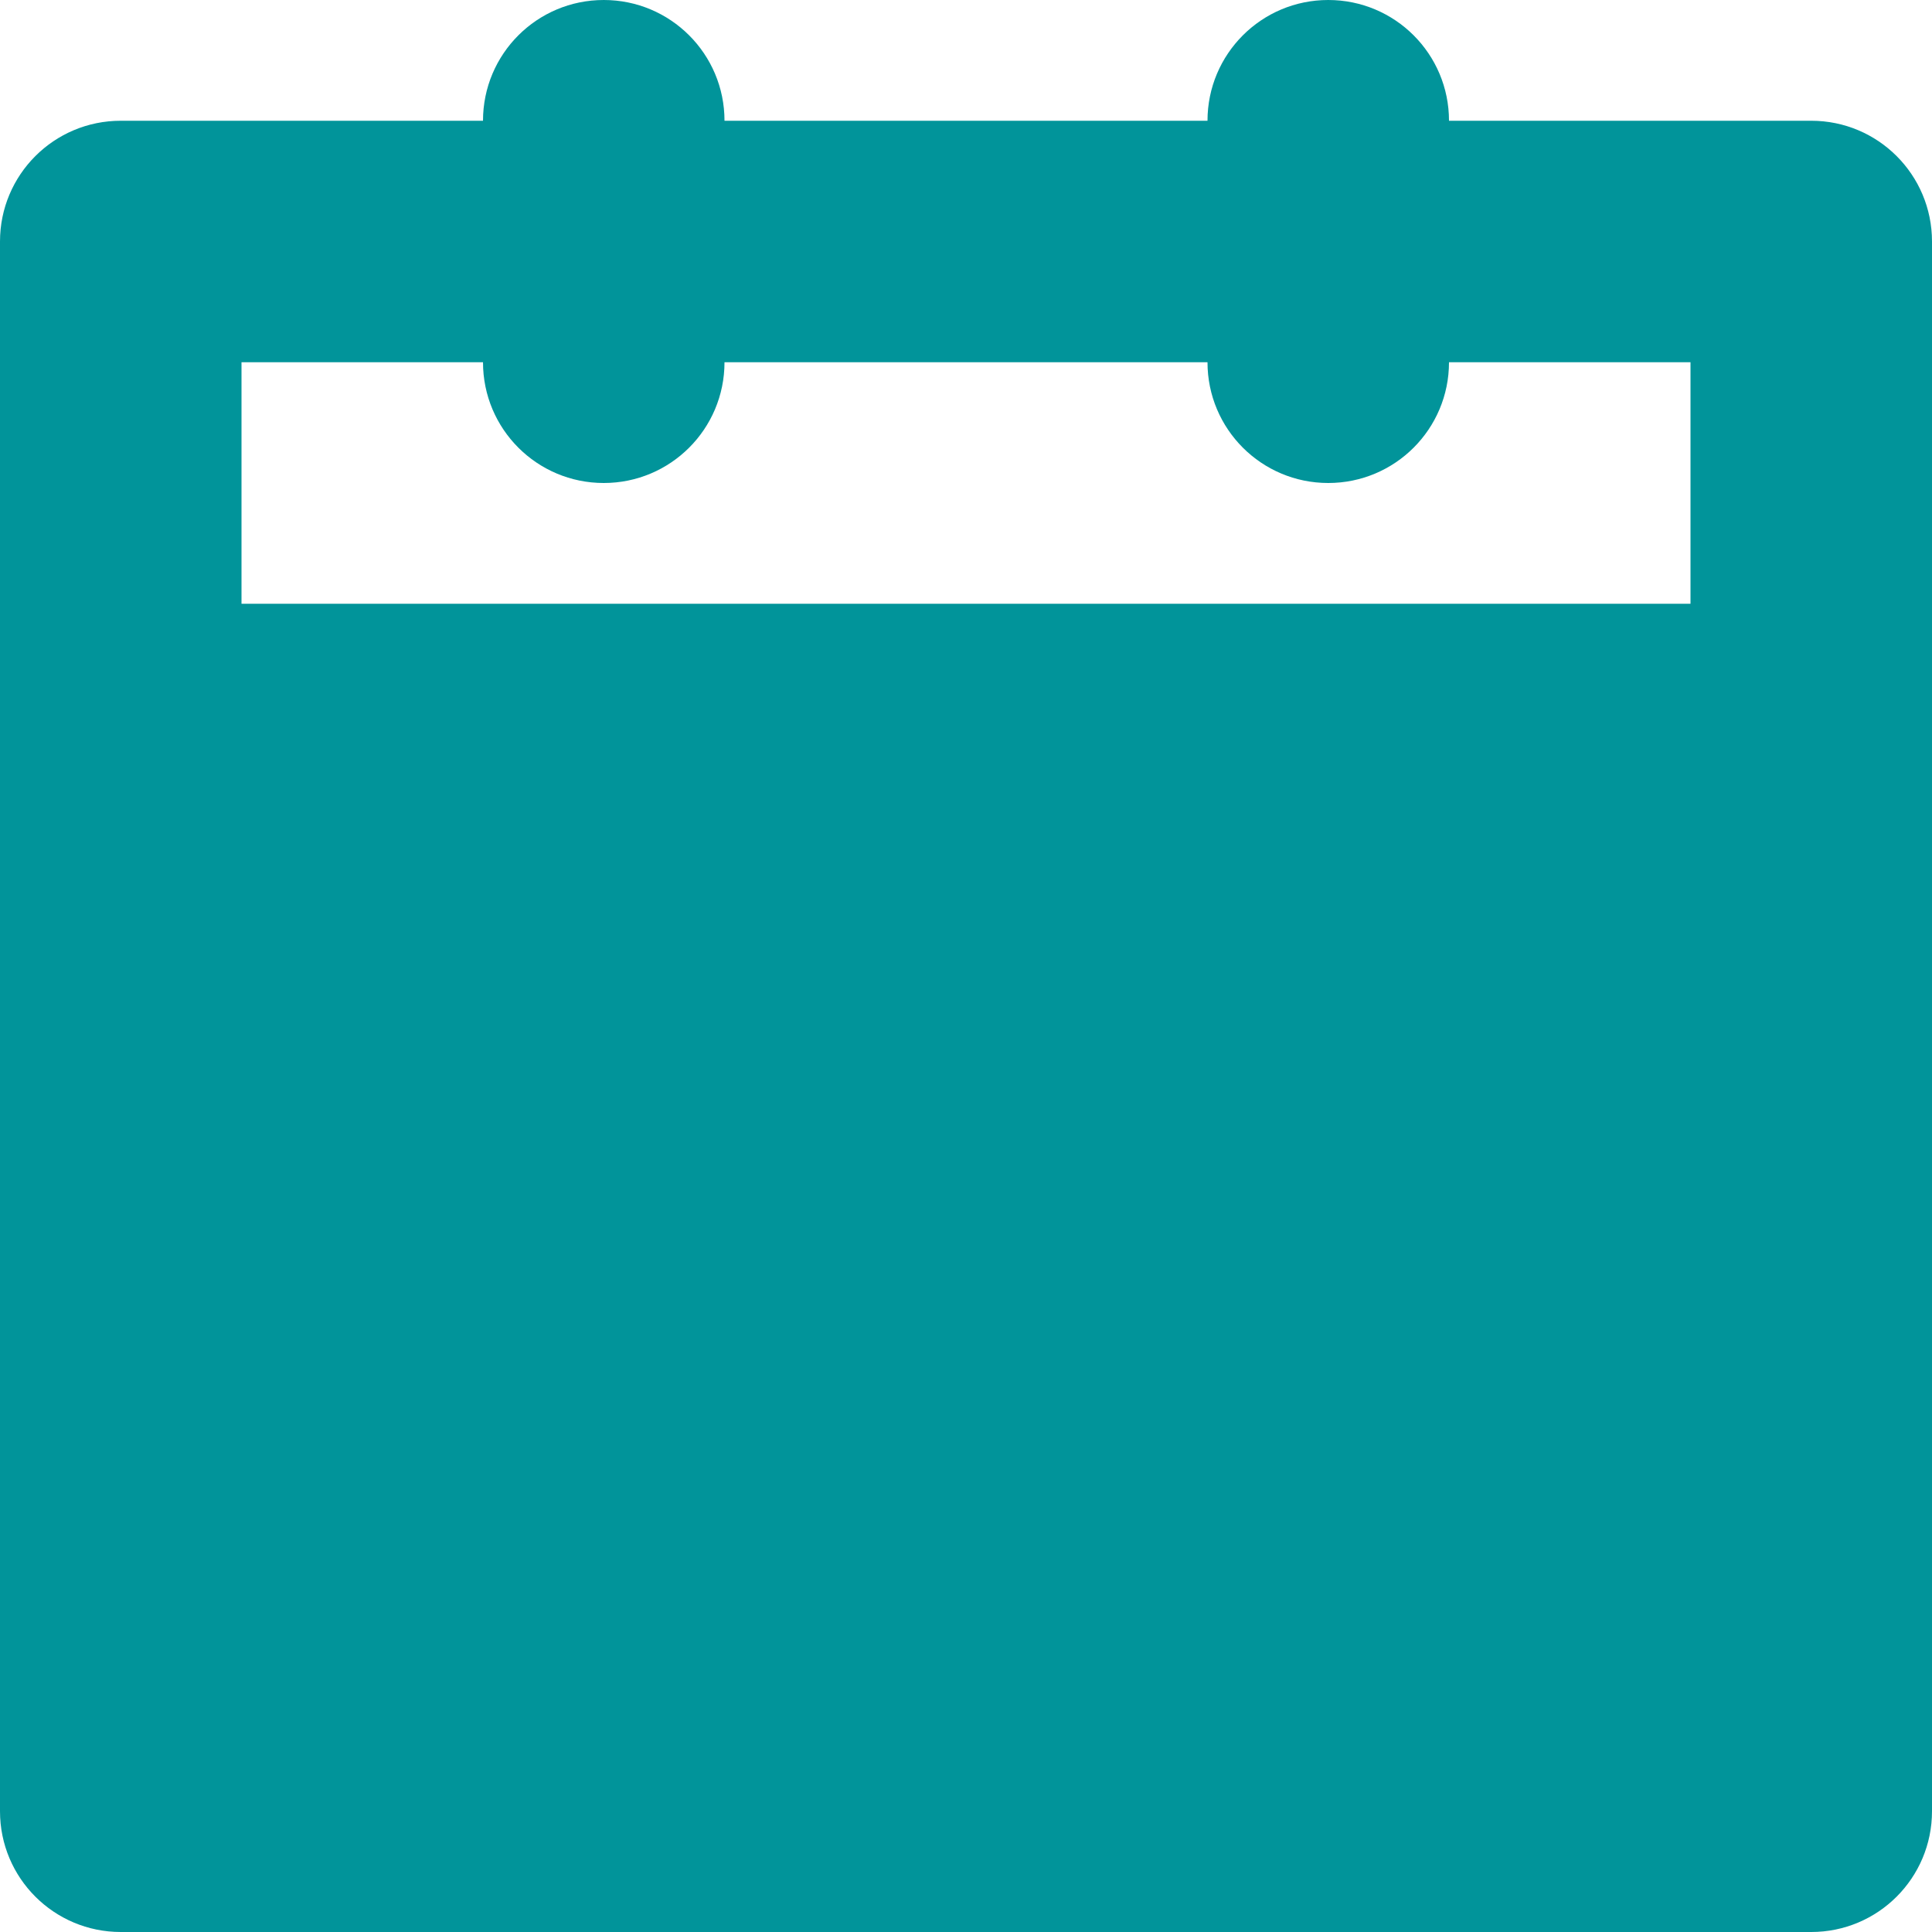
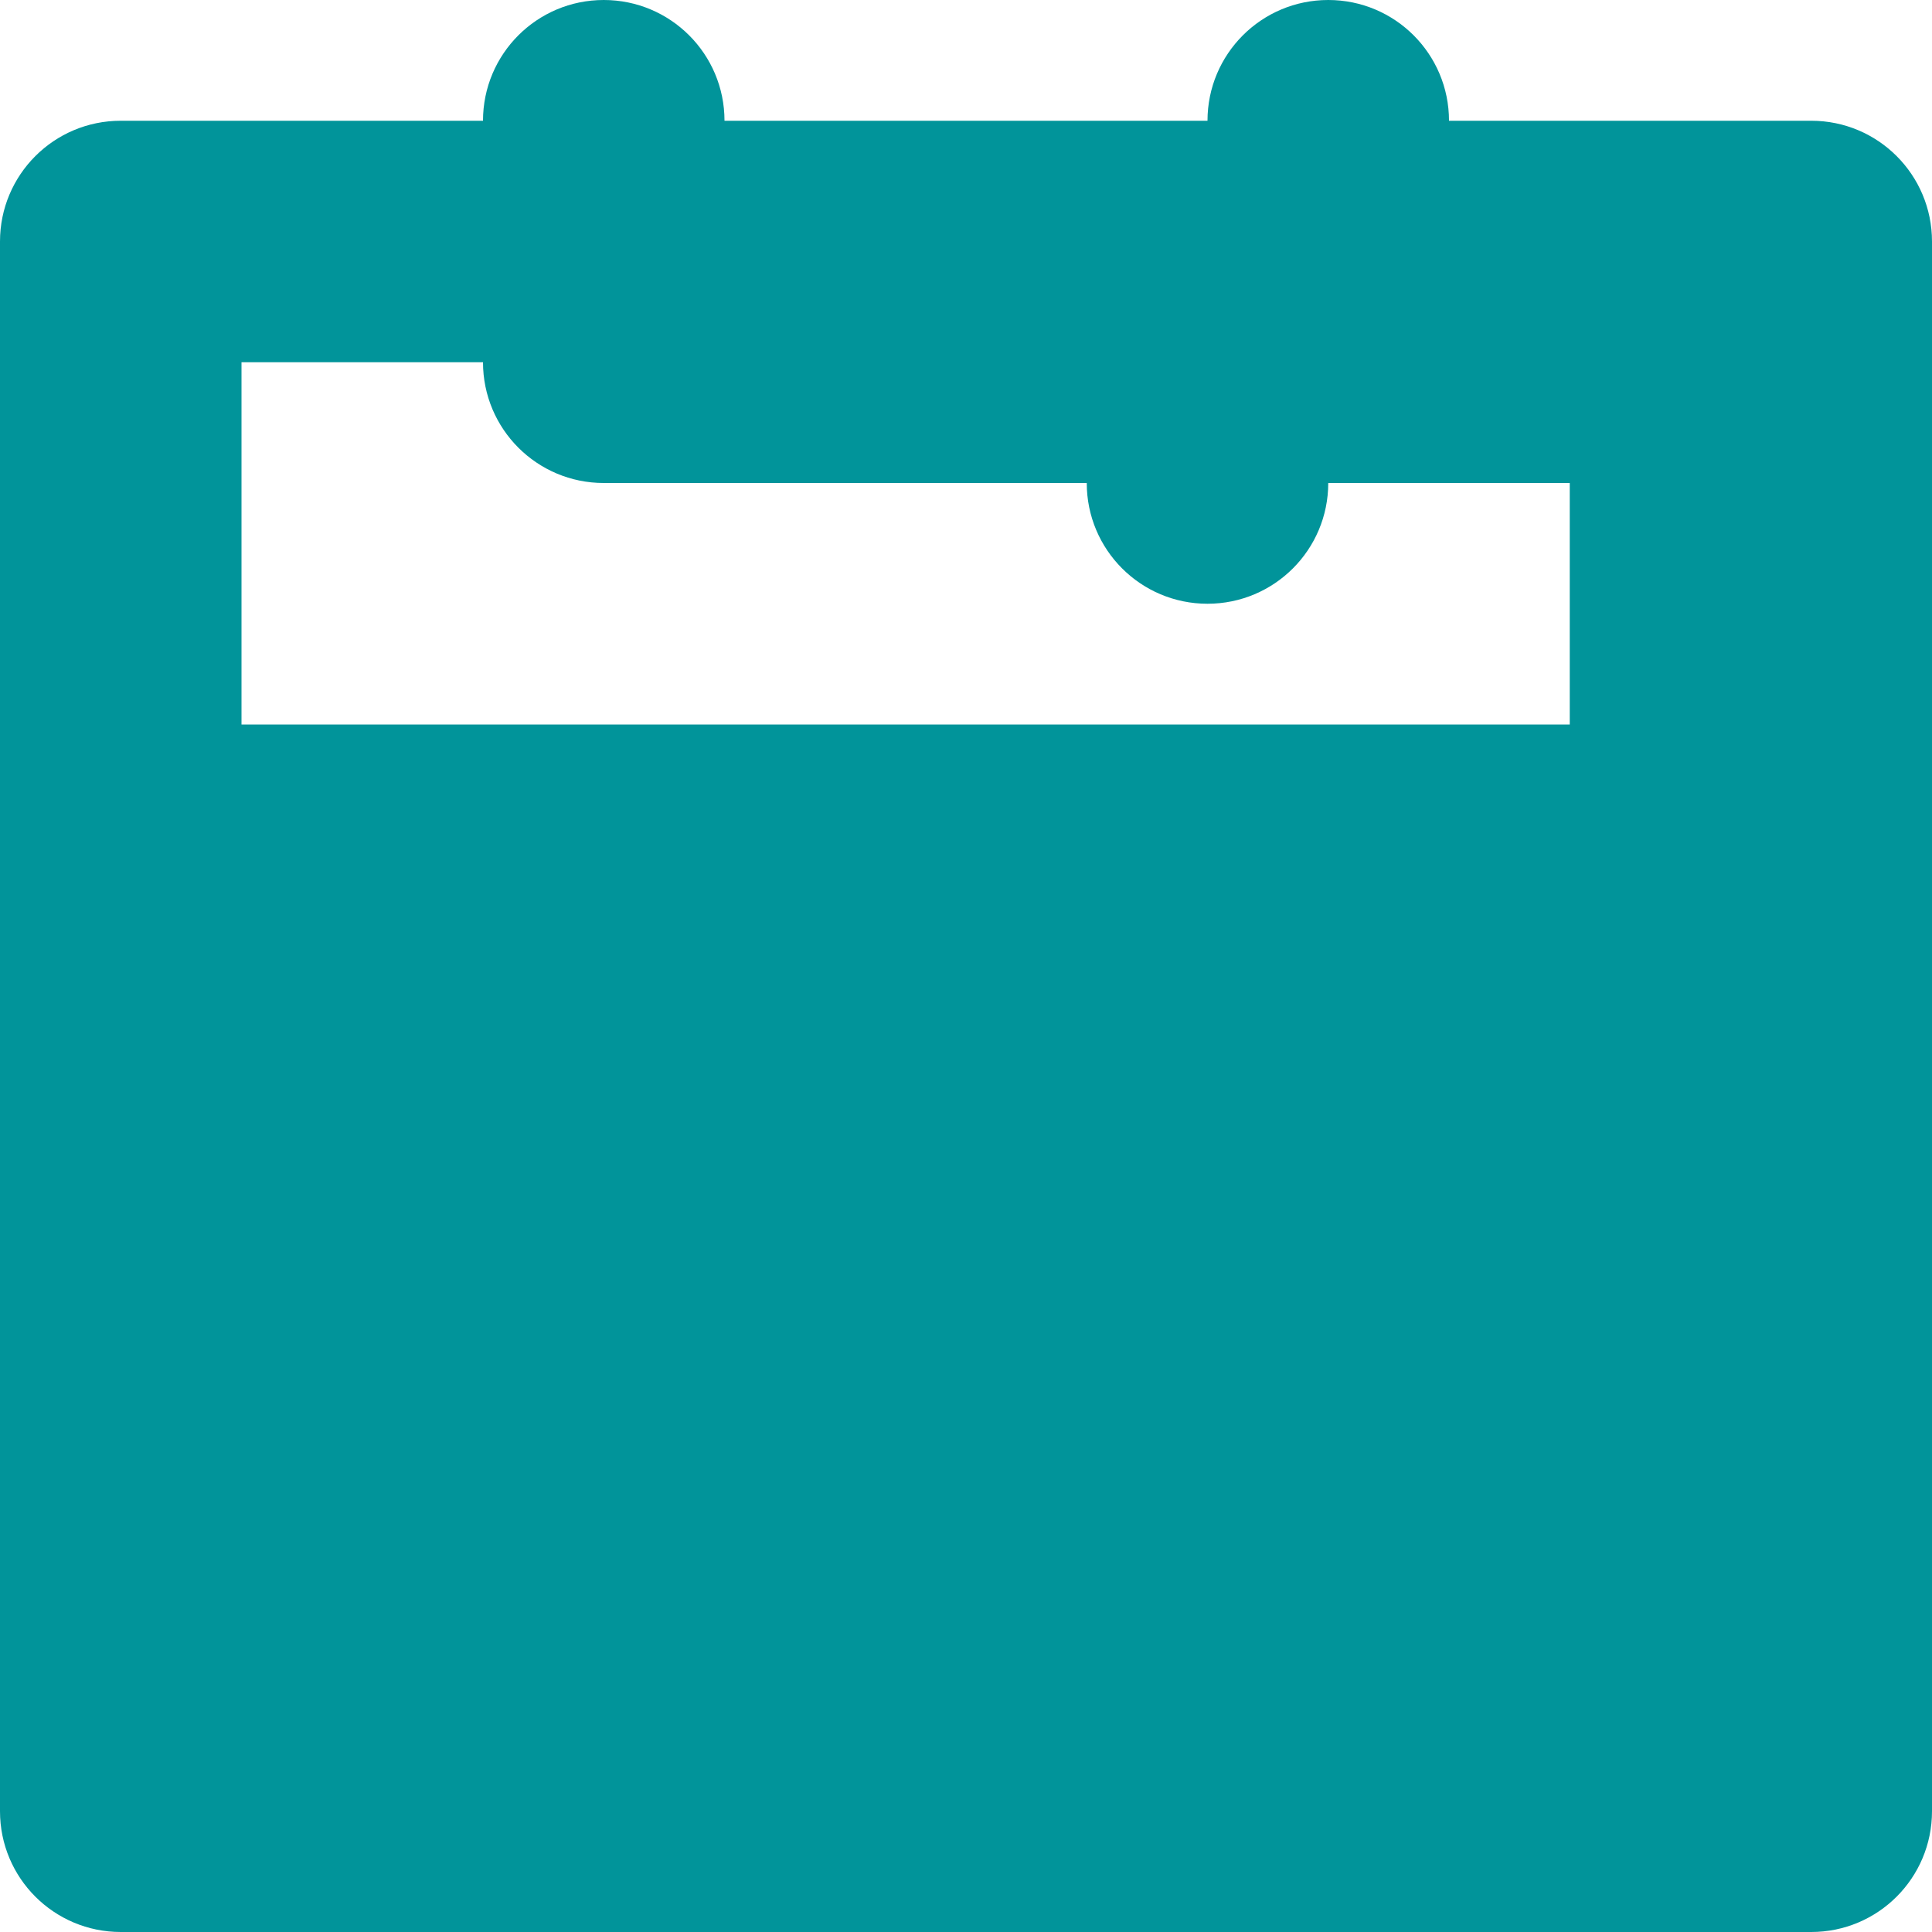
<svg xmlns="http://www.w3.org/2000/svg" version="1.0" id="Layer_1" width="800px" height="800px" viewBox="0 0 64 64" enable-background="new 0 0 64 64" xml:space="preserve">
-   <path fill="#01949A" d="M60,4H48c0-2.211-1.789-4-4-4s-4,1.789-4,4H24c0-2.211-1.789-4-4-4s-4,1.789-4,4H4C1.789,4,0,5.789,0,8v52  c0,2.211,1.789,4,4,4h56c2.211,0,4-1.789,4-4V8C64,5.789,62.211,4,60,4z M8,12h8c0,2.211,1.789,4,4,4s4-1.789,4-4h16  c0,2.211,1.789,4,4,4s4-1.789,4-4h8v8H8V12z" />
+   <path fill="#01949A" d="M60,4H48c0-2.211-1.789-4-4-4s-4,1.789-4,4H24c0-2.211-1.789-4-4-4s-4,1.789-4,4H4C1.789,4,0,5.789,0,8v52  c0,2.211,1.789,4,4,4h56c2.211,0,4-1.789,4-4V8C64,5.789,62.211,4,60,4z M8,12h8c0,2.211,1.789,4,4,4h16  c0,2.211,1.789,4,4,4s4-1.789,4-4h8v8H8V12z" />
</svg>